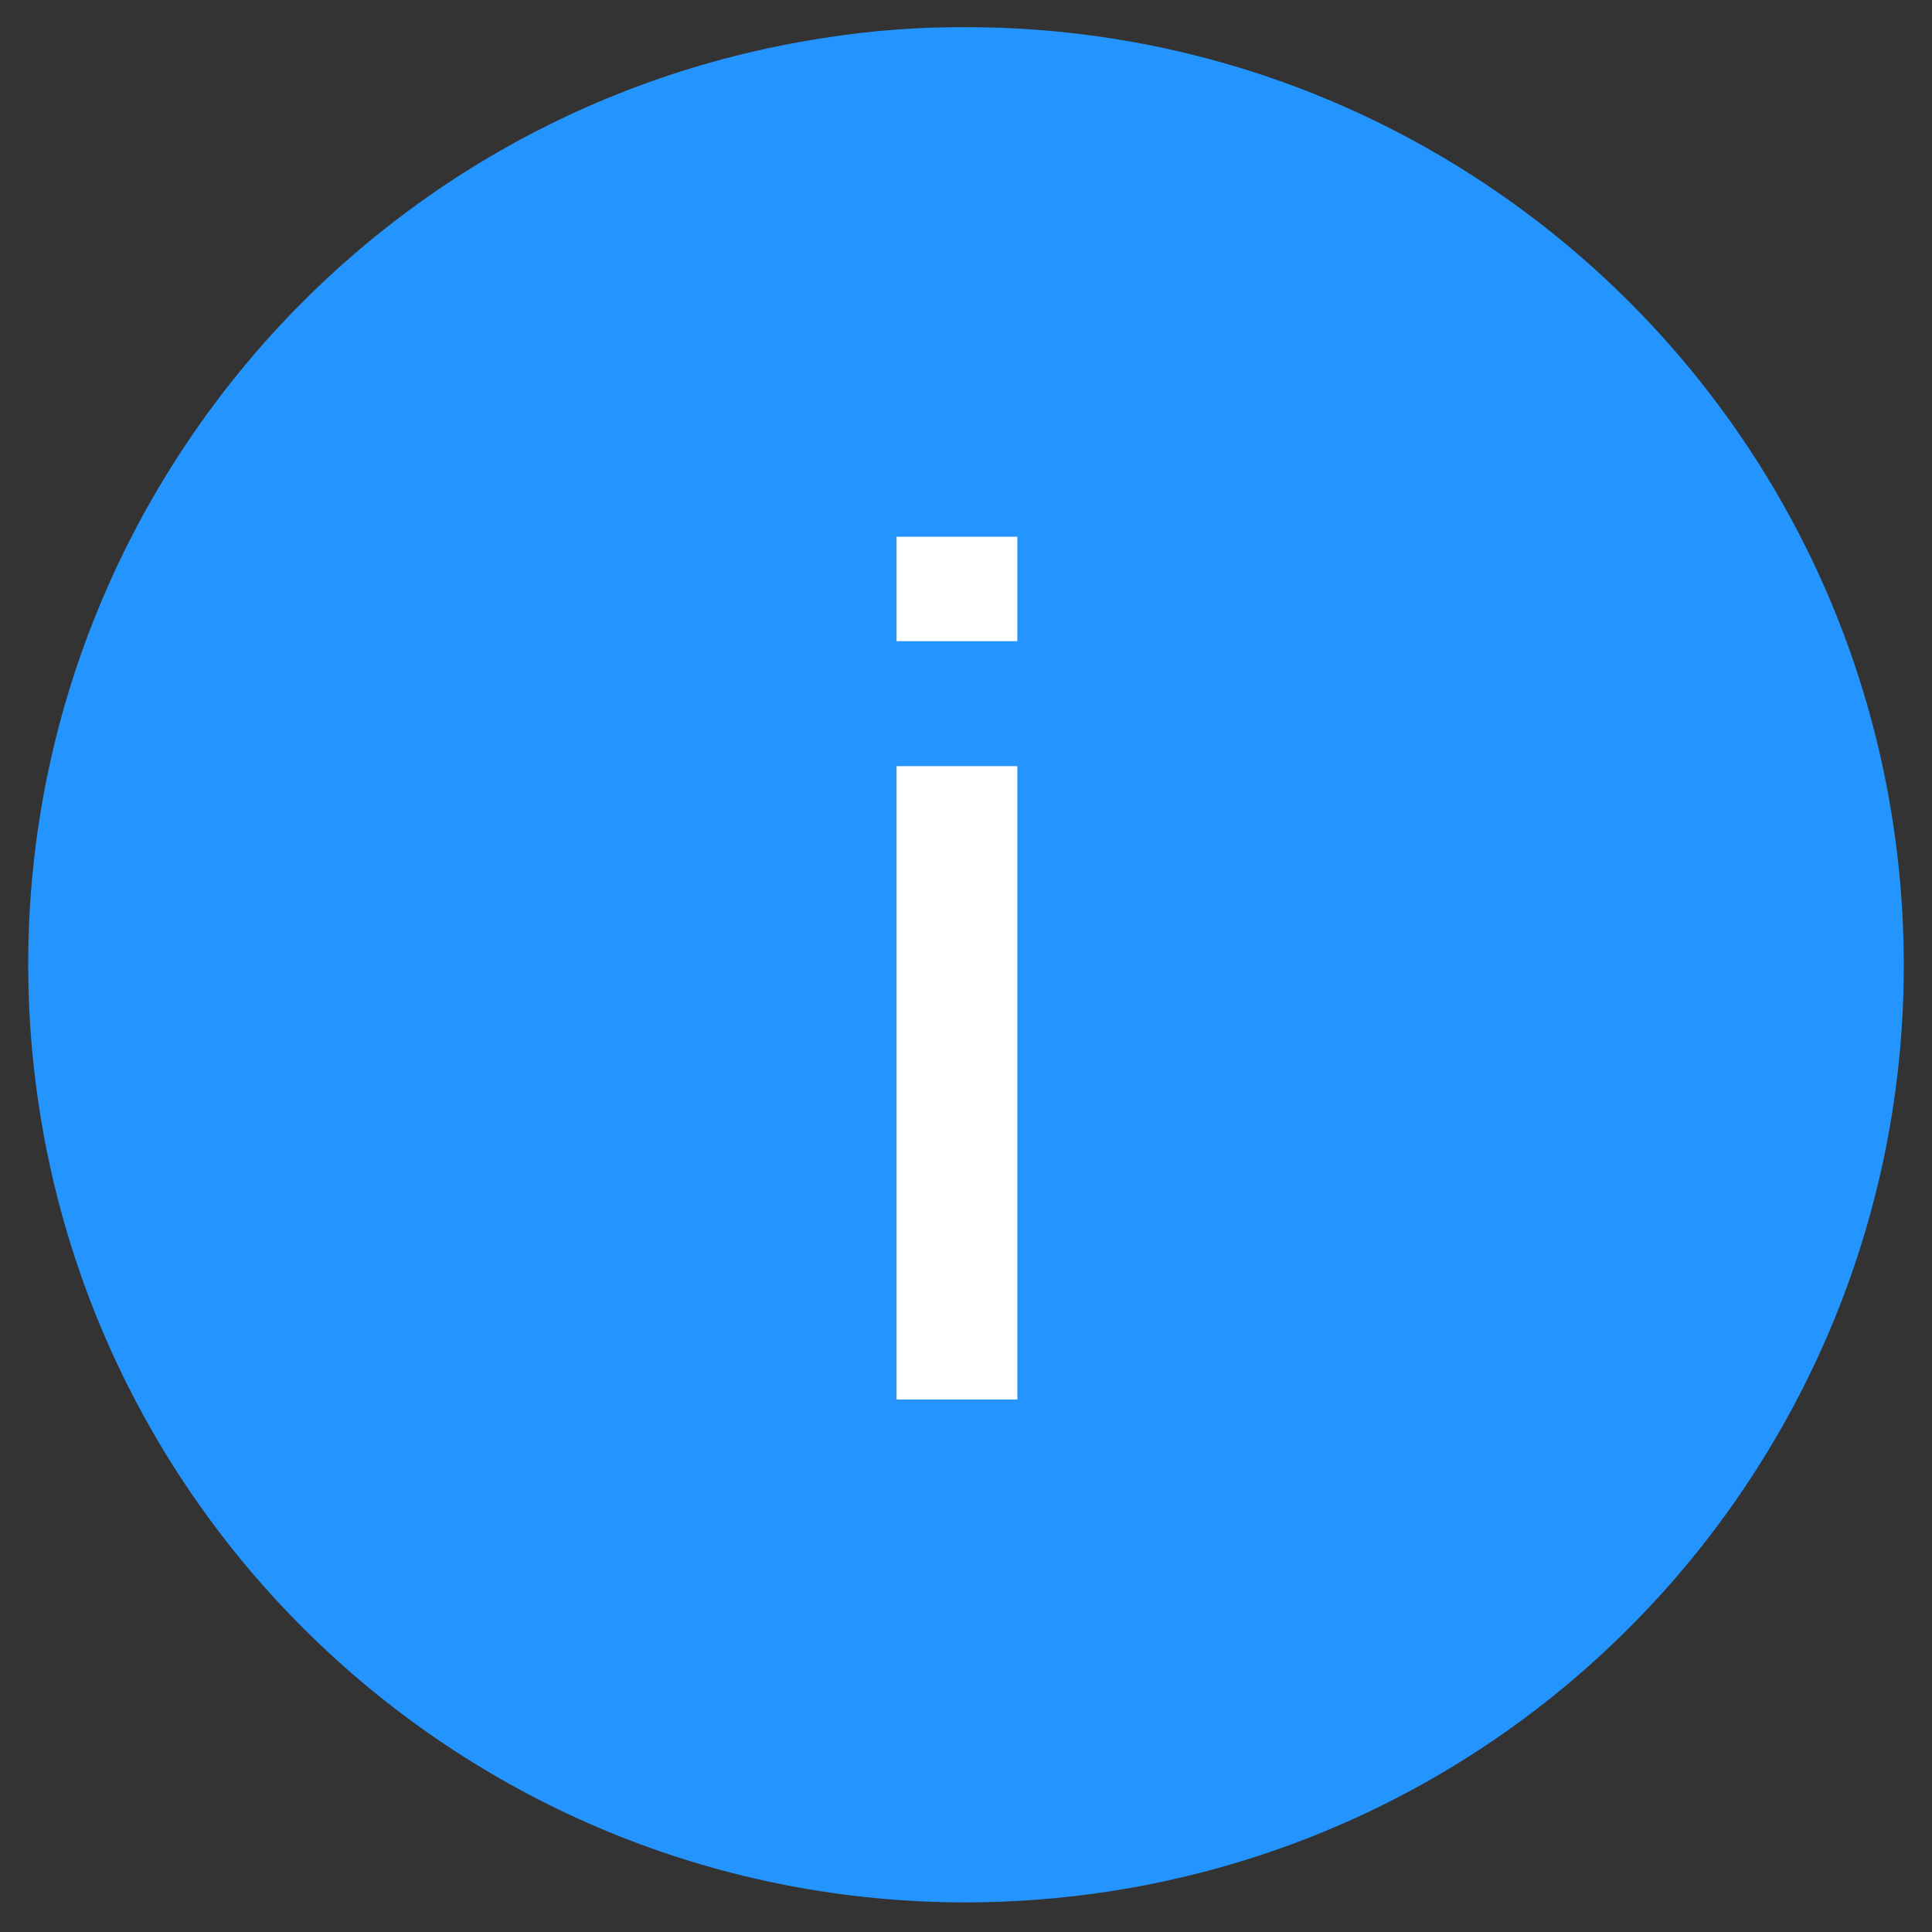
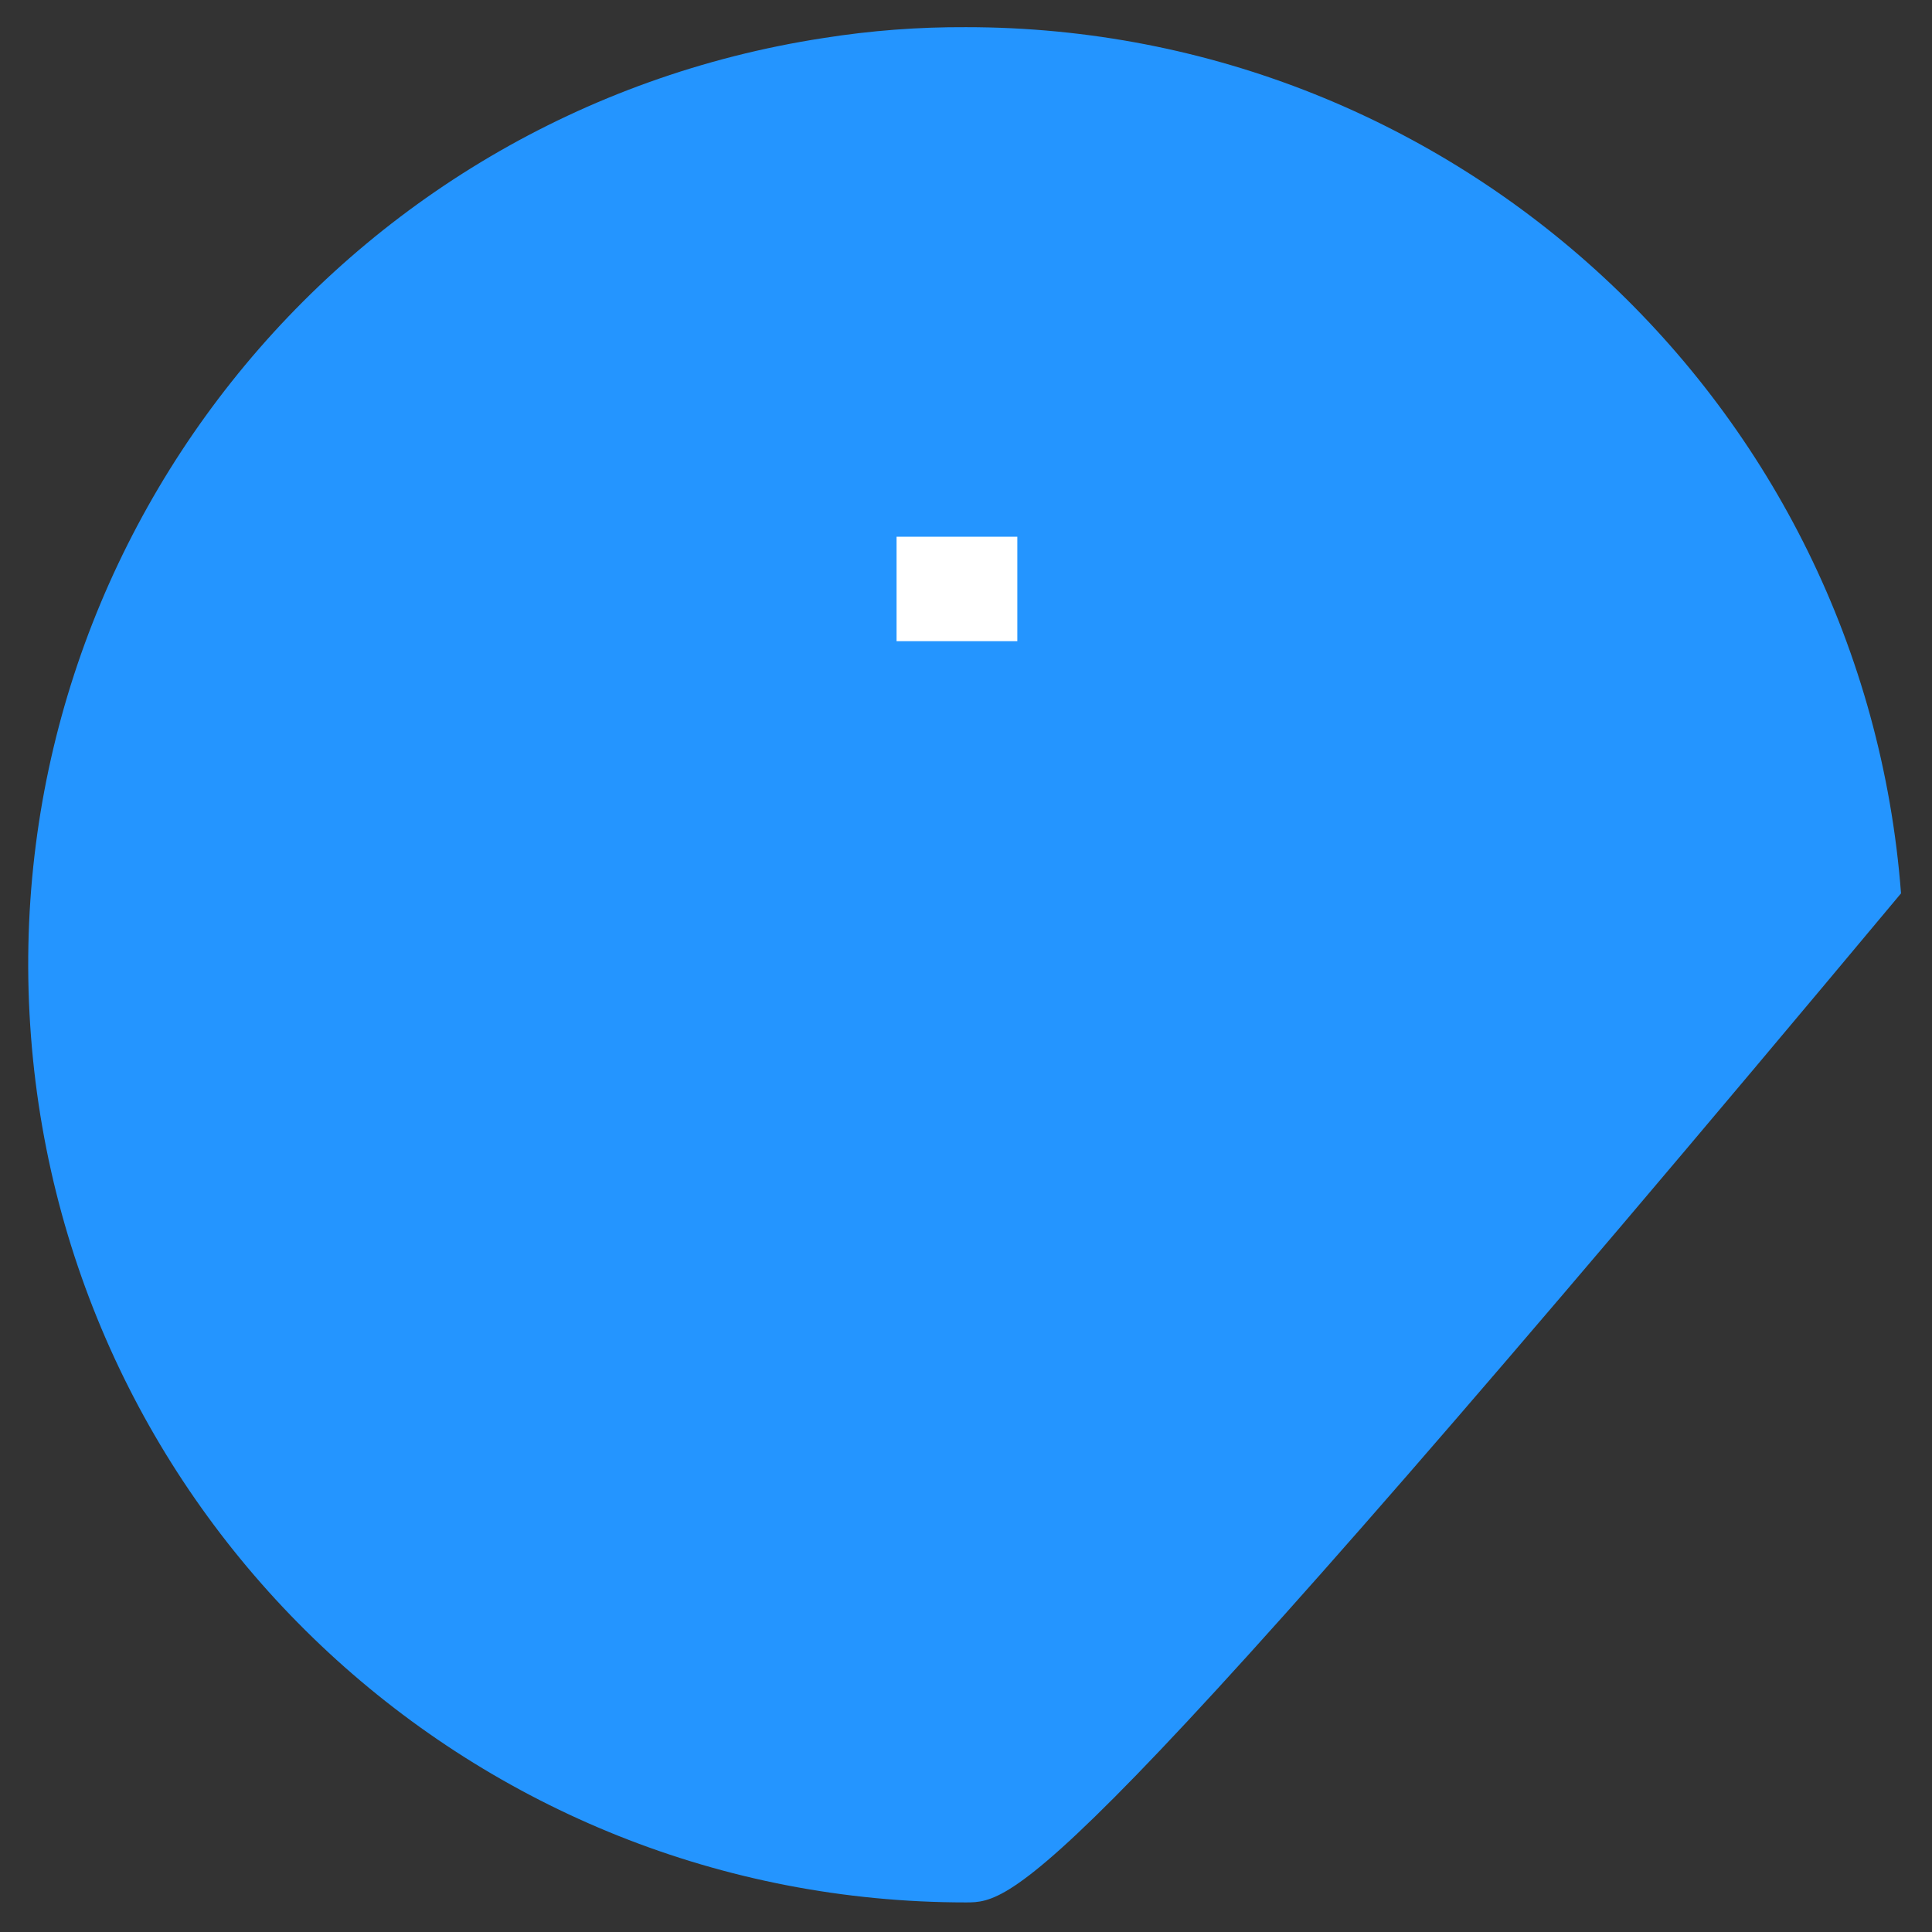
<svg xmlns="http://www.w3.org/2000/svg" width="32px" height="32px" viewBox="0 0 32 32" version="1.1">
  <rect x="0" y="0" width="32" height="32" fill="#333333" stroke="none" />
  <title>Atom/ Icon/ Functional icon/ Digital components/ Information - filled</title>
  <g id="Atom/-Icon/-Functional-icon/-Digital-components/-Information---filled" stroke="none" stroke-width="1" fill="none" fill-rule="evenodd">
    <g id="functional_information_filled" transform="translate(0.467, 0.45)">
-       <path d="M15.533,1.54543045e-13 C23.652,-0.001 30.402,6.252 31.02,14.347 C31.639,22.442 25.918,29.648 17.893,30.88 C17.112,30.999 16.323,31.059 15.533,31.06 C7.414,31.061 0.664,24.809 0.046,16.714 C-0.573,8.618 5.148,1.413 13.173,0.18 C13.953,0.056 14.743,-0.004 15.533,1.54543045e-13 Z" id="Combined-Shape" fill="#2495FF" />
-       <line x1="15.383" y1="12.24" x2="15.383" y2="22.73" id="Path" stroke="#FFFFFF" stroke-width="2" />
+       <path d="M15.533,1.54543045e-13 C23.652,-0.001 30.402,6.252 31.02,14.347 C17.112,30.999 16.323,31.059 15.533,31.06 C7.414,31.061 0.664,24.809 0.046,16.714 C-0.573,8.618 5.148,1.413 13.173,0.18 C13.953,0.056 14.743,-0.004 15.533,1.54543045e-13 Z" id="Combined-Shape" fill="#2495FF" />
      <line x1="15.383" y1="8.44" x2="15.383" y2="10.17" id="Path" stroke="#FFFFFF" stroke-width="2" />
    </g>
  </g>
</svg>